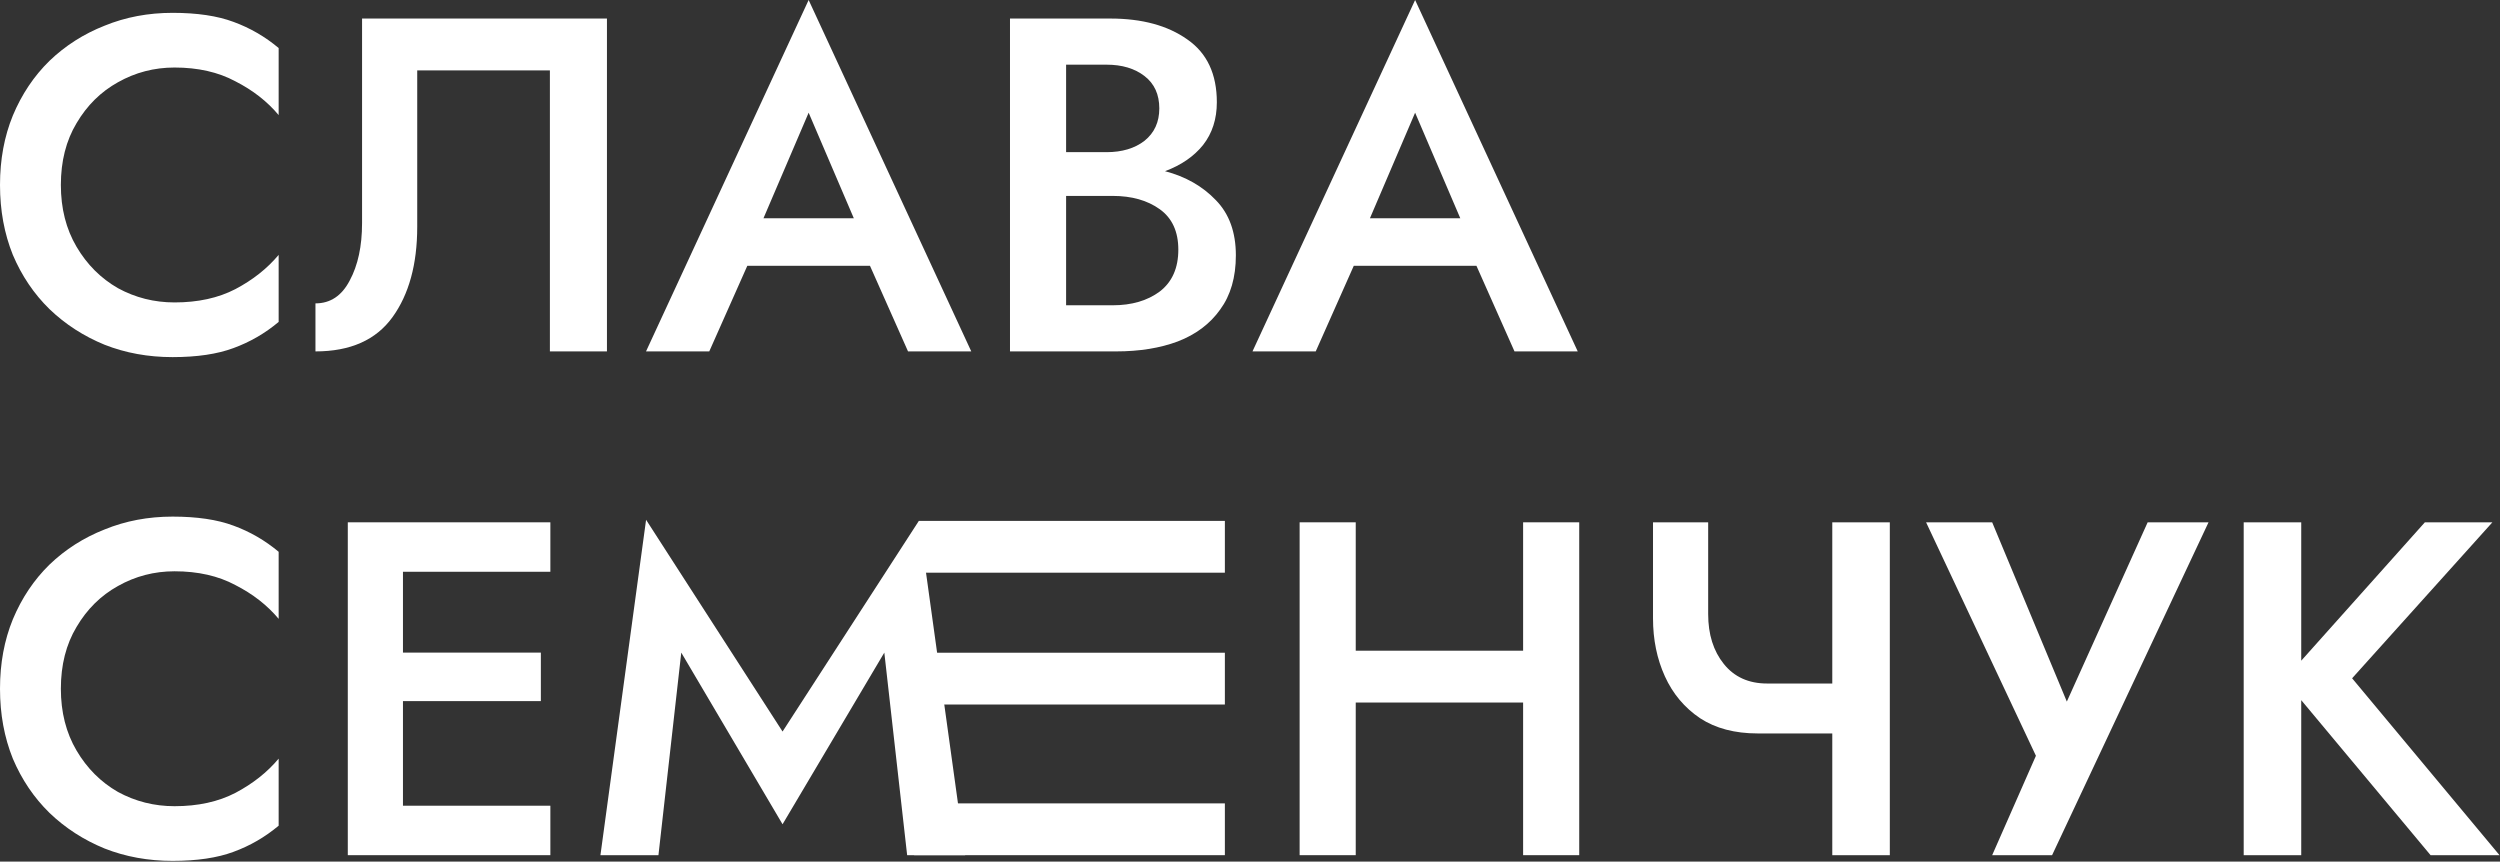
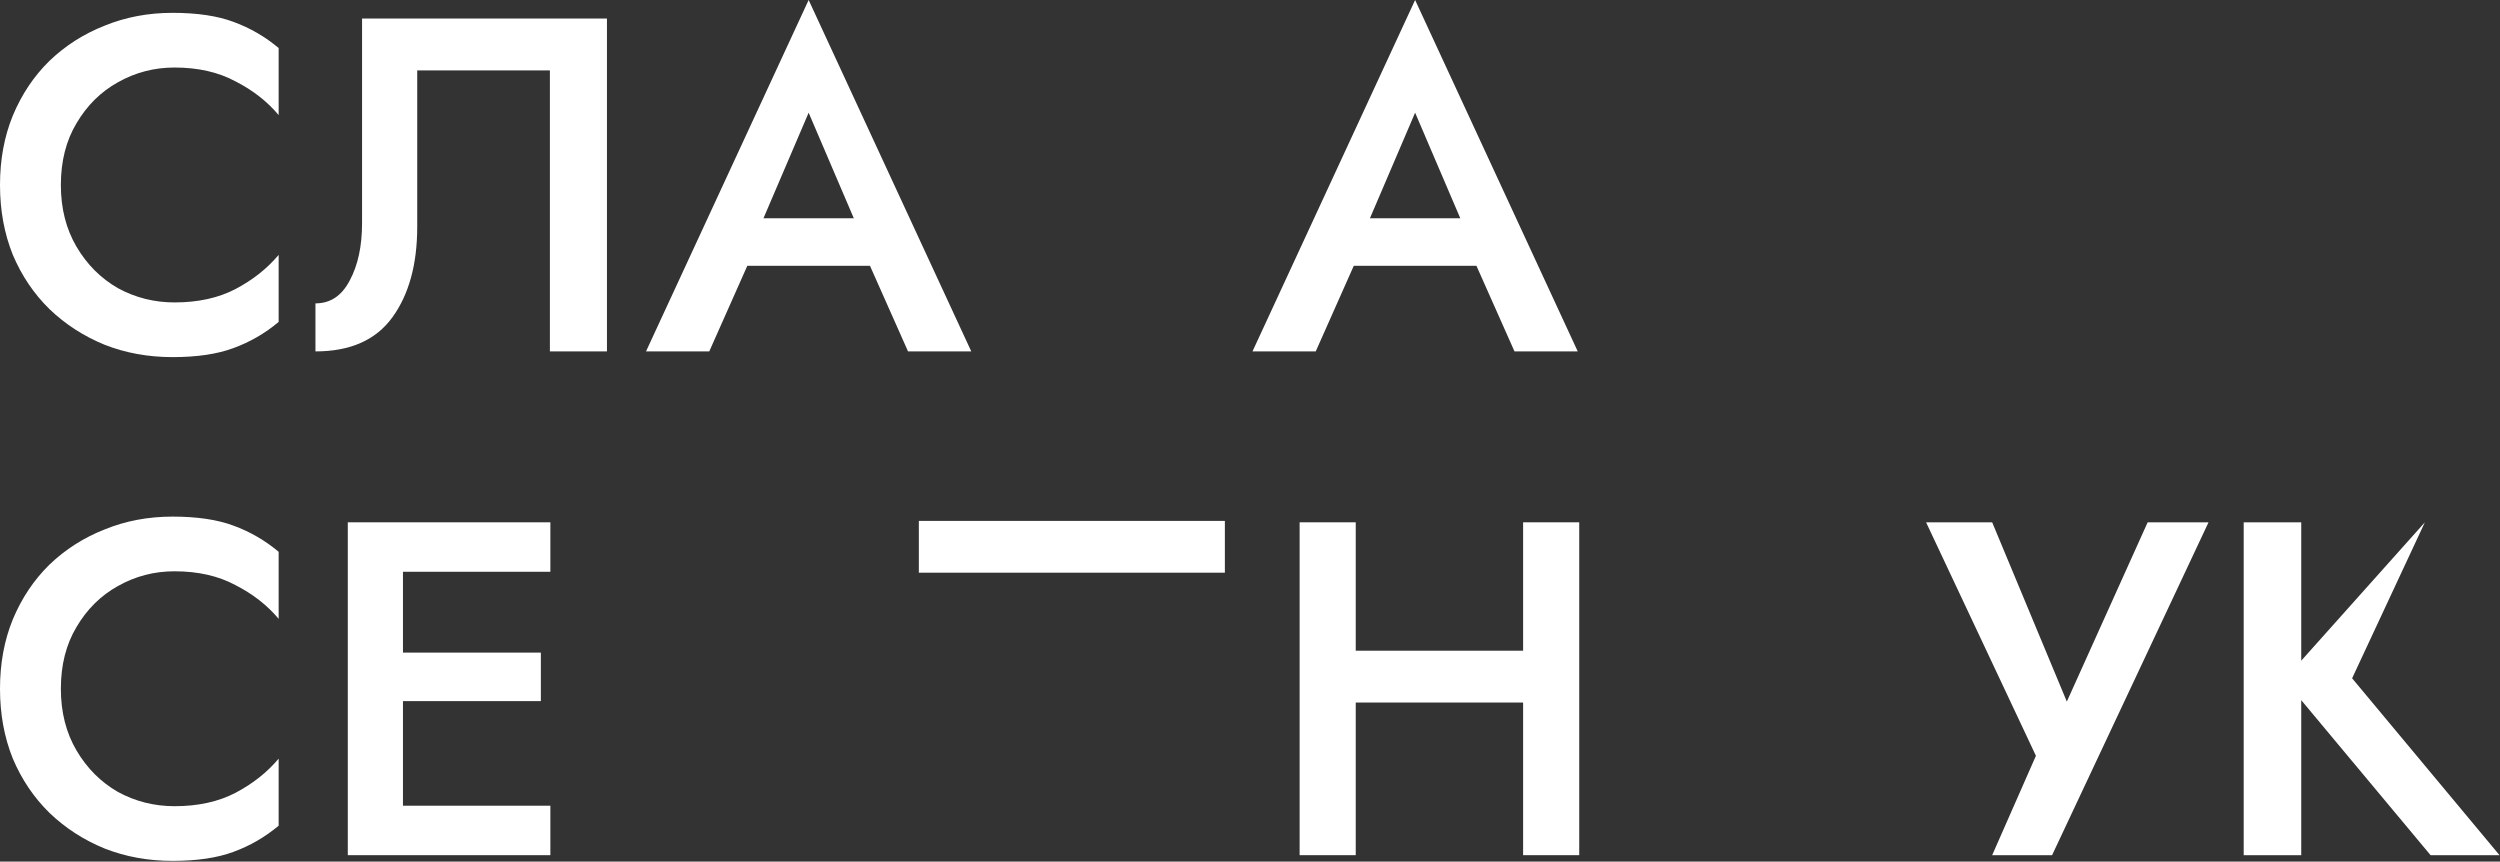
<svg xmlns="http://www.w3.org/2000/svg" width="531" height="183" viewBox="0 0 531 183" fill="none">
  <rect x="0" y="0" width="531" height="183" fill="#333333" stroke="none" />
  <path d="M12.928 39.289C12.928 44.272 14.039 48.648 16.261 52.419C18.483 56.19 21.412 59.119 25.048 61.206C28.751 63.226 32.758 64.236 37.067 64.236C42.05 64.236 46.359 63.293 49.995 61.408C53.698 59.455 56.762 57.031 59.186 54.136V68.377C56.291 70.801 53.092 72.653 49.591 73.932C46.157 75.211 41.848 75.851 36.663 75.851C31.478 75.851 26.664 74.976 22.22 73.225C17.776 71.407 13.871 68.882 10.504 65.65C7.205 62.418 4.612 58.58 2.727 54.136C0.909 49.625 0 44.676 0 39.289C0 33.902 0.909 28.987 2.727 24.543C4.612 20.032 7.205 16.16 10.504 12.928C13.871 9.696 17.776 7.205 22.22 5.454C26.664 3.636 31.478 2.727 36.663 2.727C41.848 2.727 46.157 3.367 49.591 4.646C53.092 5.925 56.291 7.777 59.186 10.201V24.442C56.762 21.547 53.698 19.156 49.995 17.271C46.359 15.318 42.05 14.342 37.067 14.342C32.758 14.342 28.751 15.386 25.048 17.473C21.412 19.493 18.483 22.388 16.261 26.159C14.039 29.862 12.928 34.239 12.928 39.289Z" fill="white" />
  <path d="M128.917 3.939V74.639H116.797V14.948H88.618V48.177C88.618 56.122 86.867 62.519 83.366 67.367C79.865 72.215 74.411 74.639 67.004 74.639V64.438C70.169 64.438 72.593 62.822 74.276 59.59C76.027 56.358 76.902 52.284 76.902 47.369V3.939H128.917Z" fill="white" />
  <path d="M192.865 74.639L184.785 56.459H158.727L150.647 74.639H137.214L171.756 0L206.298 74.639H192.865ZM171.756 23.937L162.161 46.359H181.351L171.756 23.937Z" fill="white" />
-   <path d="M262.497 54.237C262.497 58.883 261.386 62.721 259.164 65.751C257.01 68.781 254.013 71.037 250.175 72.518C246.405 73.932 242.028 74.639 237.045 74.639H214.522V3.939H235.833C242.567 3.939 248.021 5.42 252.195 8.383C256.37 11.278 258.457 15.722 258.457 21.715C258.457 25.284 257.481 28.314 255.528 30.805C253.576 33.229 250.882 35.081 247.448 36.36C251.825 37.505 255.427 39.558 258.255 42.521C261.083 45.416 262.497 49.322 262.497 54.237ZM235.025 13.736H226.44V32.32H235.025C238.325 32.32 241.018 31.512 243.105 29.896C245.193 28.213 246.236 25.923 246.236 23.028C246.236 20.065 245.193 17.776 243.105 16.16C241.018 14.544 238.325 13.736 235.025 13.736ZM226.44 64.842H236.338C240.378 64.842 243.711 63.866 246.337 61.913C248.963 59.893 250.276 56.93 250.276 53.025C250.276 49.187 248.963 46.325 246.337 44.44C243.711 42.555 240.378 41.612 236.338 41.612H226.44V64.842Z" fill="white" />
  <path d="M321.679 74.639L313.599 56.459H287.541L279.461 74.639H266.028L300.57 0L335.112 74.639H321.679ZM300.57 23.937L290.975 46.359H310.165L300.57 23.937Z" fill="white" />
  <path d="M12.928 146.289C12.928 151.272 14.039 155.648 16.261 159.419C18.483 163.19 21.412 166.119 25.048 168.206C28.751 170.226 32.758 171.236 37.067 171.236C42.05 171.236 46.359 170.293 49.995 168.408C53.698 166.455 56.762 164.031 59.186 161.136V175.377C56.291 177.801 53.092 179.653 49.591 180.932C46.157 182.211 41.848 182.851 36.663 182.851C31.478 182.851 26.664 181.976 22.22 180.225C17.776 178.407 13.871 175.882 10.504 172.65C7.205 169.418 4.612 165.58 2.727 161.136C0.909 156.625 0 151.676 0 146.289C0 140.902 0.909 135.987 2.727 131.543C4.612 127.032 7.205 123.16 10.504 119.928C13.871 116.696 17.776 114.205 22.22 112.454C26.664 110.636 31.478 109.727 36.663 109.727C41.848 109.727 46.157 110.367 49.591 111.646C53.092 112.925 56.291 114.777 59.186 117.201V131.442C56.762 128.547 53.698 126.156 49.995 124.271C46.359 122.318 42.05 121.342 37.067 121.342C32.758 121.342 28.751 122.386 25.048 124.473C21.412 126.493 18.483 129.388 16.261 133.159C14.039 136.862 12.928 141.239 12.928 146.289Z" fill="white" />
  <path d="M73.872 110.939H116.898V121.443H85.588V138.613H114.878V148.915H85.588V171.135H116.898V181.639H73.872V110.939Z" fill="white" />
-   <path d="M144.702 138.613L139.854 181.639H127.532L137.228 110.404L166.215 155.379L195.162 110.639L204.999 181.639H192.677L187.829 138.613L166.215 175.074L144.702 138.613Z" fill="white" />
  <path d="M276.04 110.939H287.958V138.209H323.51V110.939H335.428V181.639H323.51V149.218H287.958V181.639H276.04V110.939Z" fill="white" />
-   <path d="M362.816 110.939V130.432C362.816 134.741 363.927 138.276 366.149 141.037C368.371 143.798 371.434 145.178 375.34 145.178H389.177V110.939H401.398V181.639H389.177V155.783H373.32C368.472 155.783 364.398 154.706 361.099 152.551C357.799 150.329 355.308 147.366 353.625 143.663C351.941 139.96 351.1 135.852 351.1 131.341V110.939H362.816Z" fill="white" />
  <path d="M469.093 110.939L435.864 181.639H423.138L432.43 160.53L409.099 110.939H423.138L438.995 149.016L456.165 110.939H469.093Z" fill="white" />
-   <path d="M476.561 110.939H488.782V140.33L515.042 110.939H529.384L499.589 144.067L530.899 181.639H516.254L488.782 148.713V181.639H476.561V110.939Z" fill="white" />
+   <path d="M476.561 110.939H488.782V140.33L515.042 110.939L499.589 144.067L530.899 181.639H516.254L488.782 148.713V181.639H476.561V110.939Z" fill="white" />
  <rect x="195.162" y="110.639" width="65" height="11" fill="white" />
-   <rect x="194.162" y="138.639" width="66" height="11" fill="white" />
-   <rect x="194.162" y="170.639" width="66" height="11" fill="white" />
</svg>